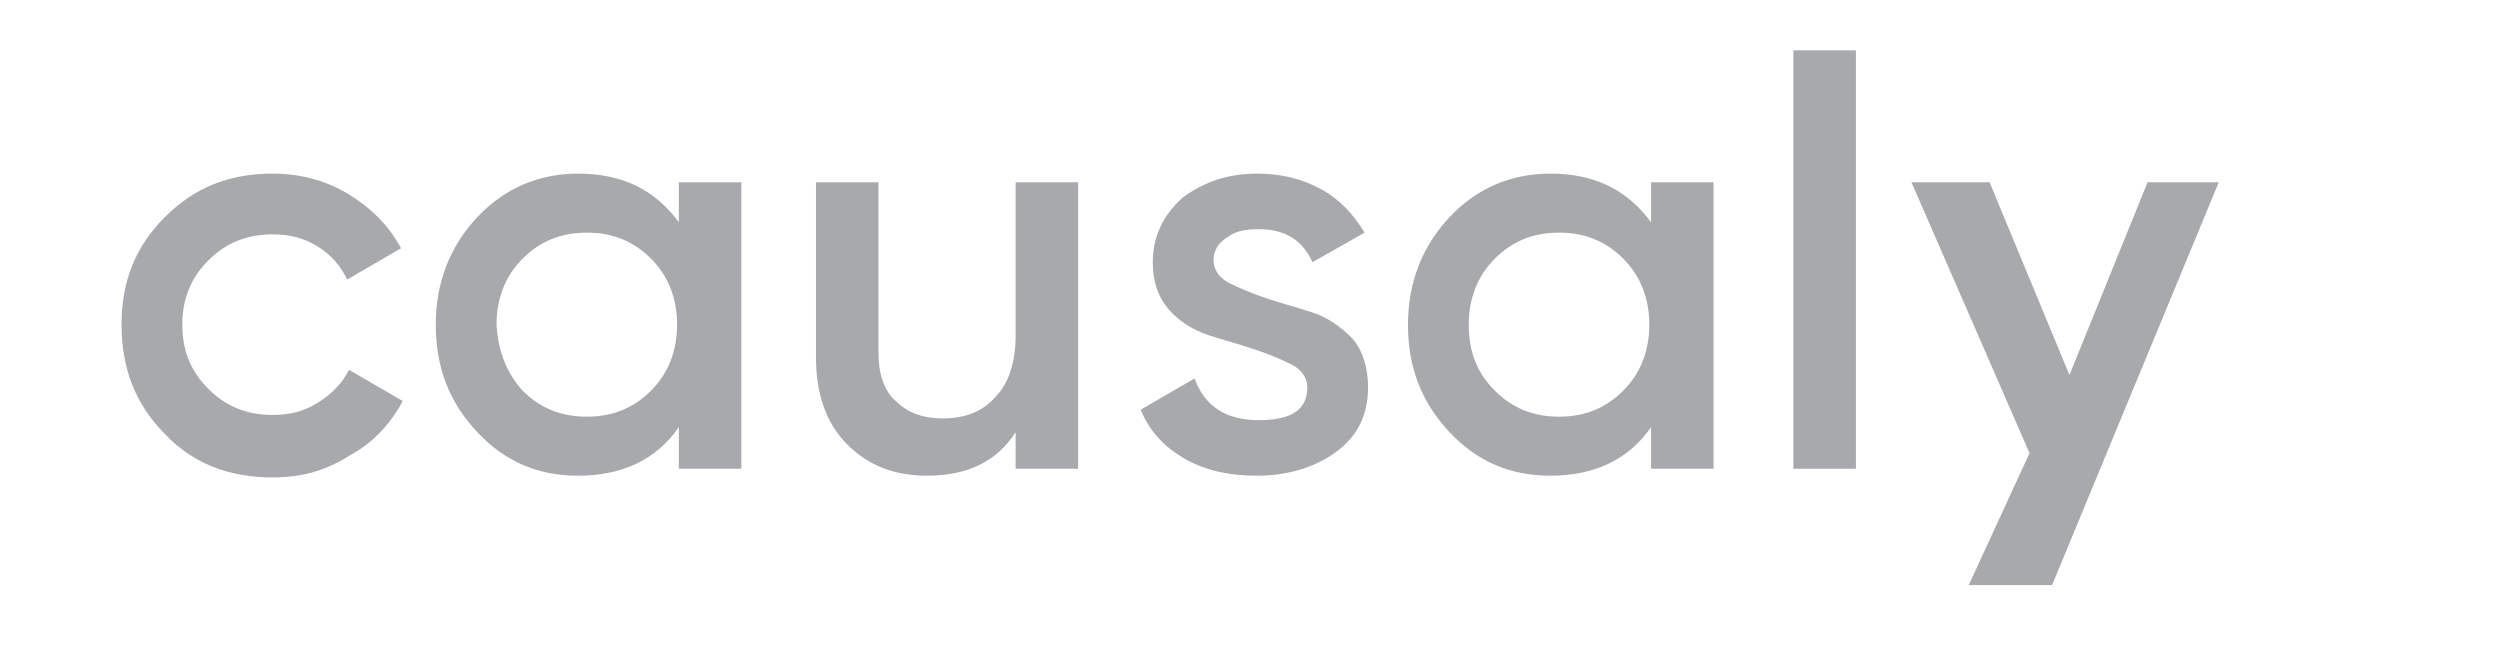
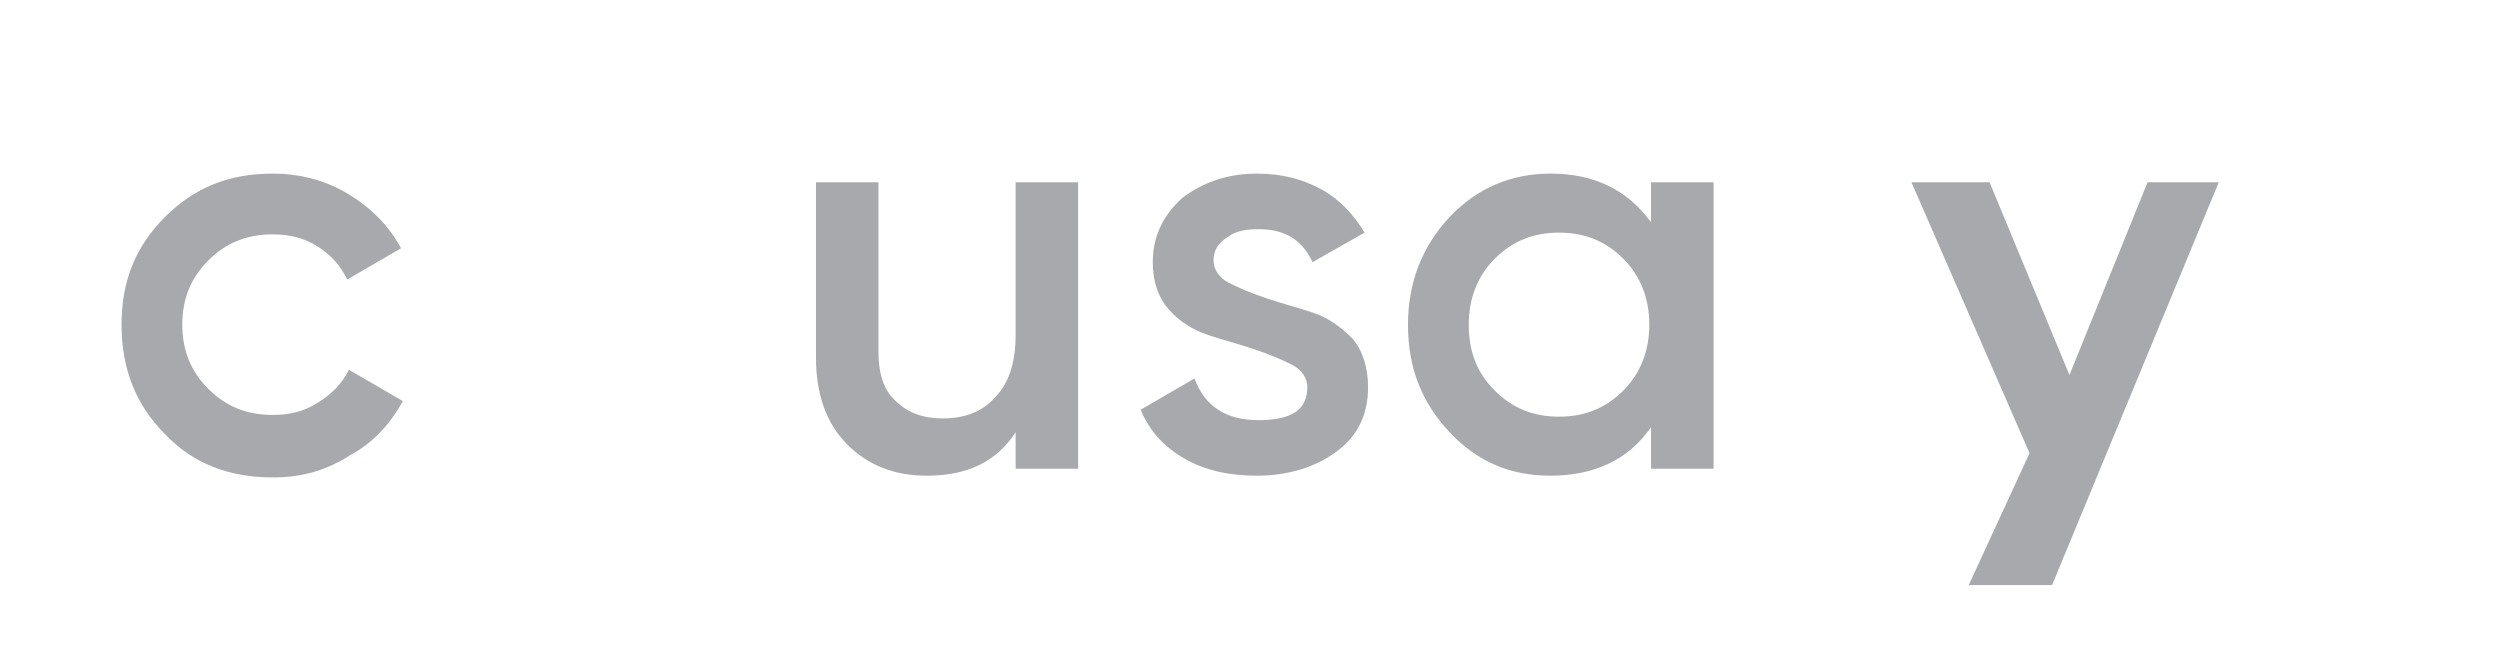
<svg xmlns="http://www.w3.org/2000/svg" version="1.1" id="Layer_2" x="0px" y="0px" viewBox="0 0 144 37.7" style="enable-background:new 0 0 144 37.7;" xml:space="preserve">
  <style type="text/css">
	.st0{fill:#A7A9AC;}
</style>
  <g>
    <path class="st0" d="M15.7,27.5c-2.5,0-4.6-0.8-6.2-2.5C7.8,23.3,7,21.2,7,18.7c0-2.5,0.8-4.5,2.5-6.2c1.7-1.7,3.7-2.5,6.2-2.5   c1.6,0,3.1,0.4,4.4,1.2c1.3,0.8,2.3,1.8,3,3.1l-3.1,1.8c-0.4-0.8-0.9-1.4-1.7-1.9c-0.8-0.5-1.6-0.7-2.6-0.7c-1.5,0-2.7,0.5-3.7,1.5   c-1,1-1.5,2.2-1.5,3.7c0,1.5,0.5,2.7,1.5,3.7c1,1,2.2,1.5,3.7,1.5c1,0,1.8-0.2,2.6-0.7c0.8-0.5,1.4-1.1,1.8-1.9l3.1,1.8   c-0.7,1.3-1.7,2.4-3,3.1C18.8,27.1,17.4,27.5,15.7,27.5z" />
-     <path class="st0" d="M39.1,10.5h3.6V27h-3.6v-2.4c-1.3,1.9-3.3,2.8-5.8,2.8c-2.3,0-4.2-0.8-5.8-2.5c-1.6-1.7-2.4-3.7-2.4-6.2   c0-2.4,0.8-4.5,2.4-6.2c1.6-1.7,3.6-2.5,5.8-2.5c2.5,0,4.4,0.9,5.8,2.8V10.5z M30.1,22.5c1,1,2.2,1.5,3.7,1.5   c1.5,0,2.7-0.5,3.7-1.5c1-1,1.5-2.3,1.5-3.8c0-1.5-0.5-2.8-1.5-3.8c-1-1-2.2-1.5-3.7-1.5c-1.5,0-2.7,0.5-3.7,1.5   c-1,1-1.5,2.3-1.5,3.8C28.7,20.3,29.2,21.5,30.1,22.5z" />
    <path class="st0" d="M58.5,10.5h3.6V27h-3.6v-2.1c-1.1,1.7-2.8,2.5-5.1,2.5c-1.9,0-3.4-0.6-4.6-1.8c-1.2-1.2-1.8-2.9-1.8-5V10.5   h3.6v9.8c0,1.2,0.3,2.2,1,2.8c0.7,0.7,1.6,1,2.7,1c1.3,0,2.3-0.4,3-1.2c0.8-0.8,1.2-2,1.2-3.6V10.5z" />
    <path class="st0" d="M69.9,15c0,0.5,0.3,1,0.9,1.3c0.6,0.3,1.3,0.6,2.2,0.9c0.9,0.3,1.7,0.5,2.6,0.8c0.9,0.3,1.6,0.8,2.3,1.5   c0.6,0.7,0.9,1.7,0.9,2.8c0,1.6-0.6,2.8-1.8,3.7s-2.8,1.4-4.6,1.4c-1.6,0-3-0.3-4.2-1c-1.2-0.7-2-1.6-2.5-2.8l3.1-1.8   c0.6,1.6,1.8,2.4,3.7,2.4c1.9,0,2.8-0.6,2.8-1.9c0-0.5-0.3-1-0.9-1.3c-0.6-0.3-1.3-0.6-2.2-0.9c-0.9-0.3-1.7-0.5-2.6-0.8   c-0.9-0.3-1.7-0.8-2.3-1.5c-0.6-0.7-0.9-1.6-0.9-2.7c0-1.5,0.6-2.7,1.7-3.7c1.2-0.9,2.6-1.4,4.3-1.4c1.4,0,2.6,0.3,3.7,0.9   c1.1,0.6,1.9,1.5,2.5,2.5l-3,1.7c-0.6-1.3-1.6-1.9-3.1-1.9c-0.7,0-1.3,0.1-1.7,0.4C70.1,14,69.9,14.5,69.9,15z" />
    <path class="st0" d="M95.1,10.5h3.6V27h-3.6v-2.4c-1.3,1.9-3.3,2.8-5.8,2.8c-2.3,0-4.2-0.8-5.8-2.5c-1.6-1.7-2.4-3.7-2.4-6.2   c0-2.4,0.8-4.5,2.4-6.2c1.6-1.7,3.6-2.5,5.8-2.5c2.5,0,4.4,0.9,5.8,2.8V10.5z M86.1,22.5c1,1,2.2,1.5,3.7,1.5   c1.5,0,2.7-0.5,3.7-1.5c1-1,1.5-2.3,1.5-3.8c0-1.5-0.5-2.8-1.5-3.8c-1-1-2.2-1.5-3.7-1.5c-1.5,0-2.7,0.5-3.7,1.5   c-1,1-1.5,2.3-1.5,3.8C84.6,20.3,85.1,21.5,86.1,22.5z" />
-     <path class="st0" d="M103.3,27V2.9h3.6V27H103.3z" />
  </g>
  <polygon class="st0" points="110.1,10.5 114.6,10.5 119.2,21.6 123.7,10.5 127.8,10.5 118.2,33.7 113.4,33.7 116.9,26.1 " />
</svg>